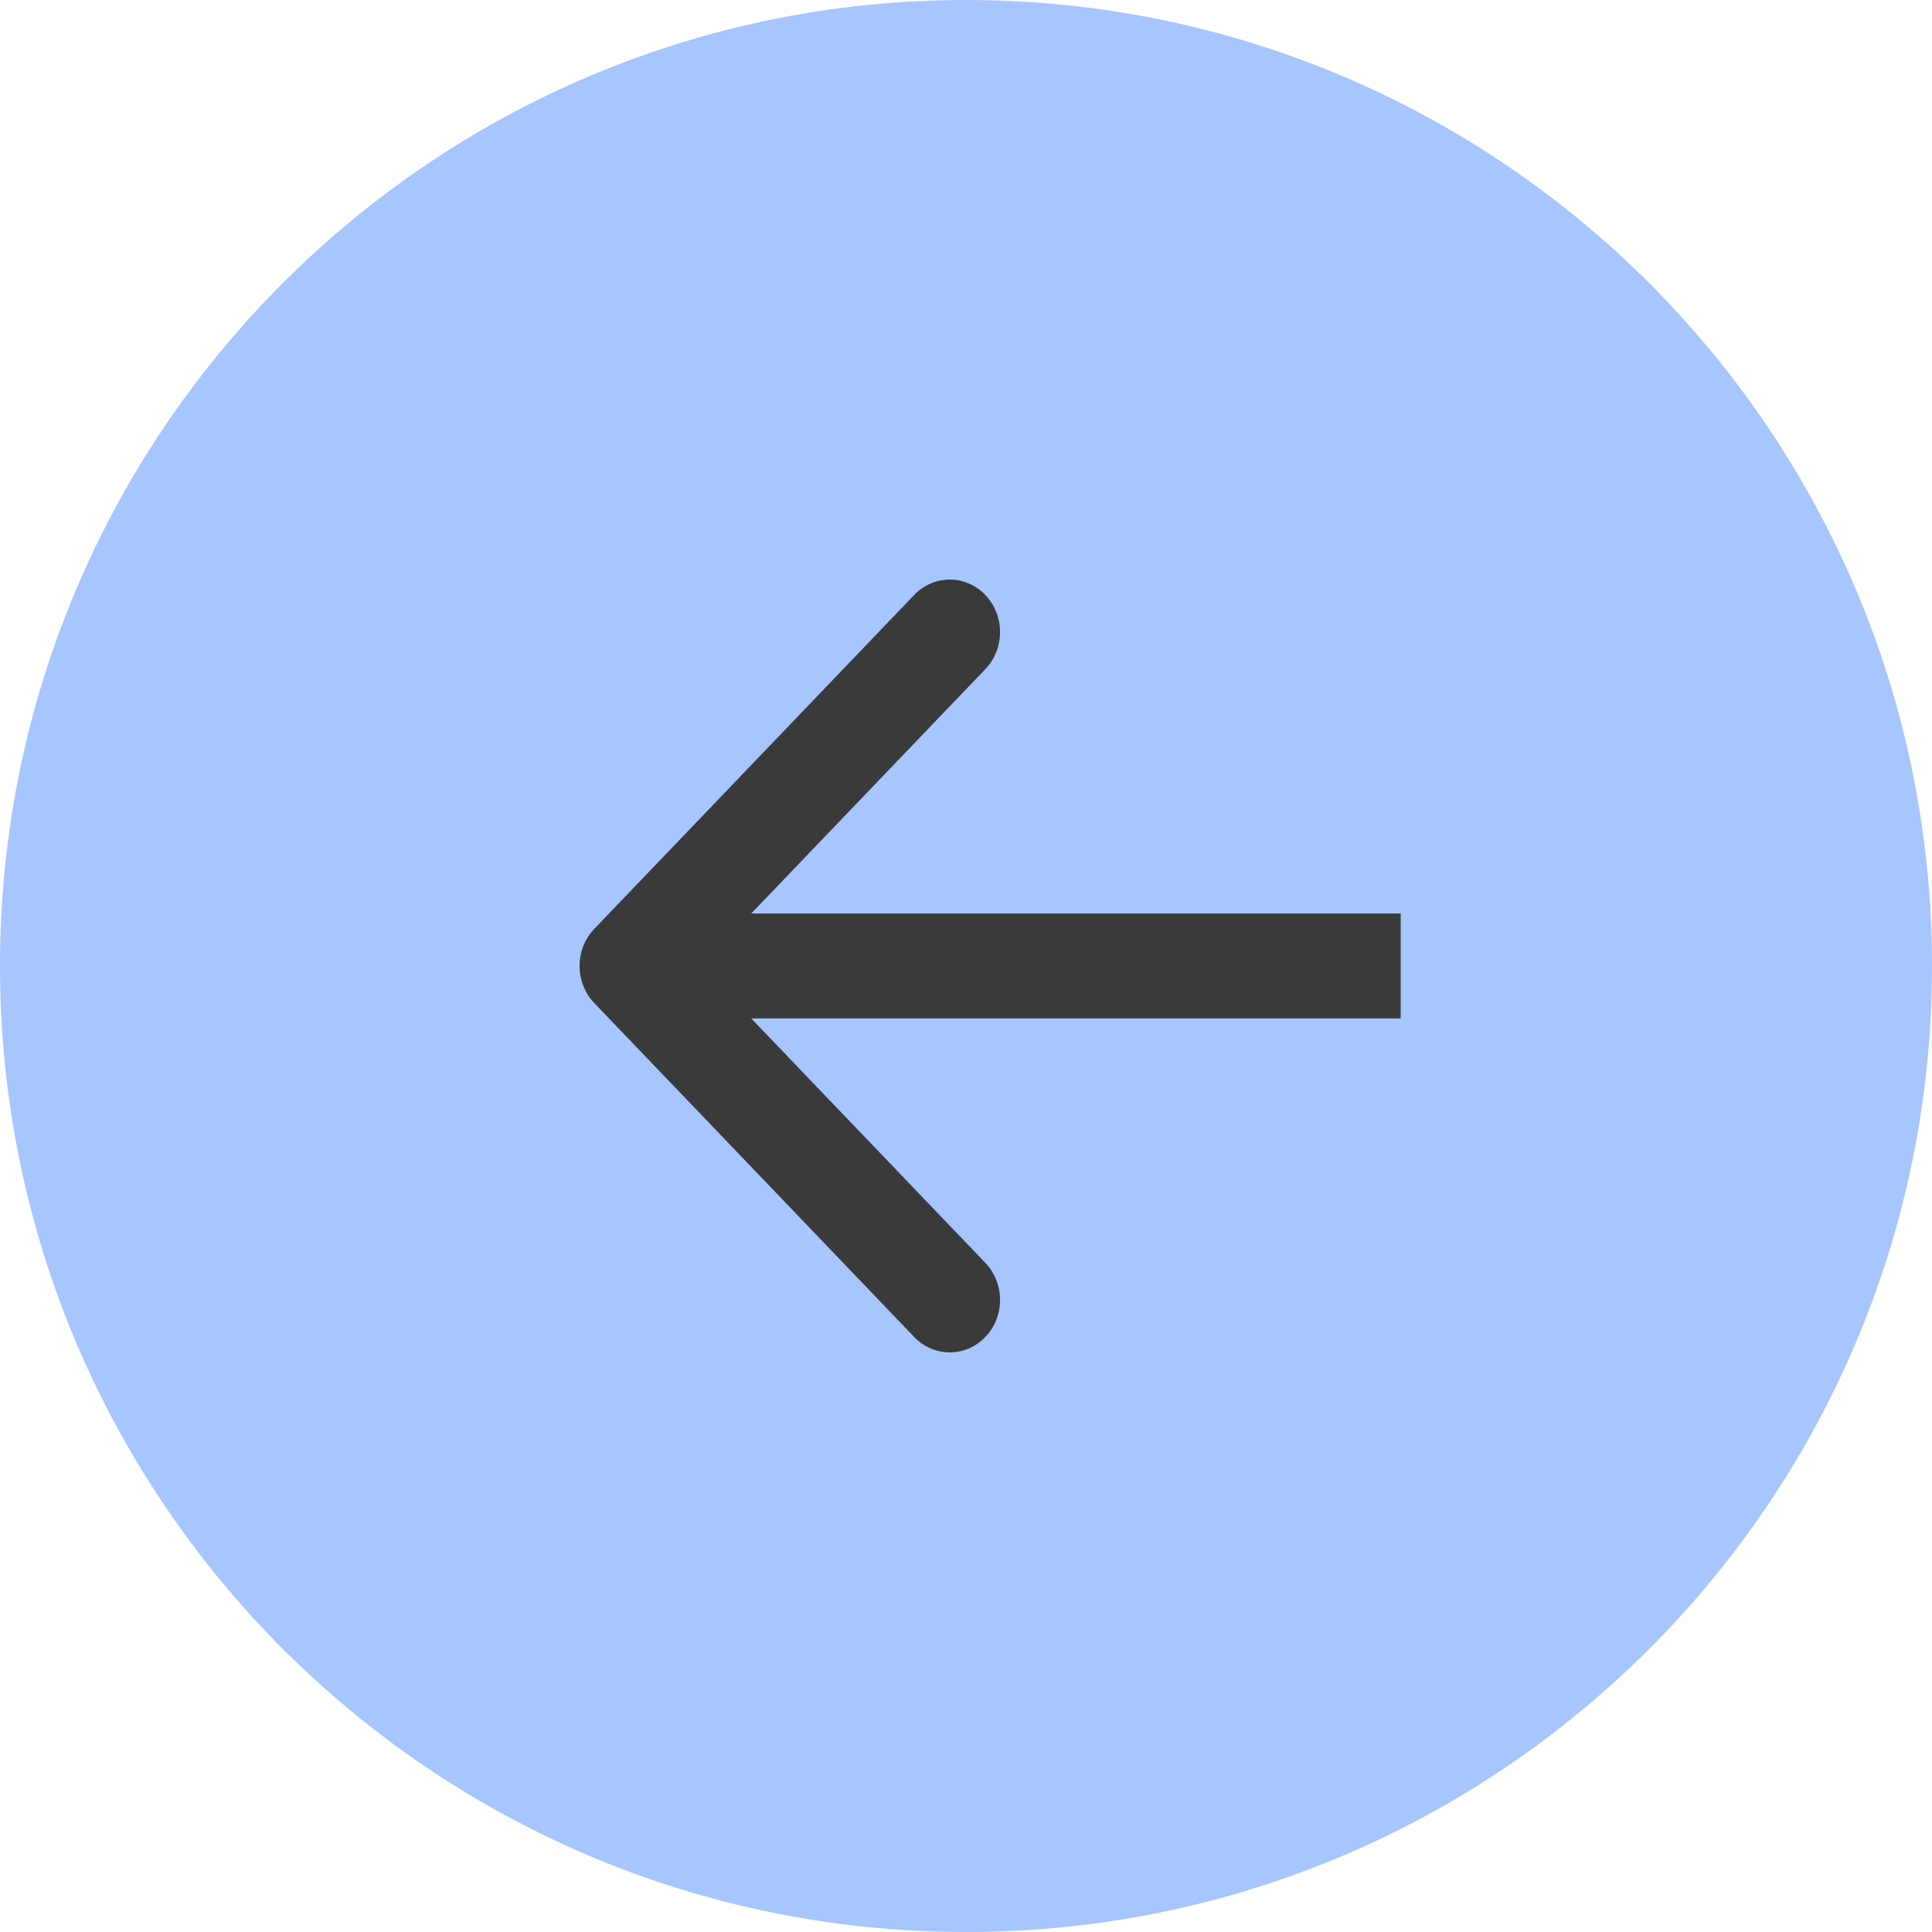
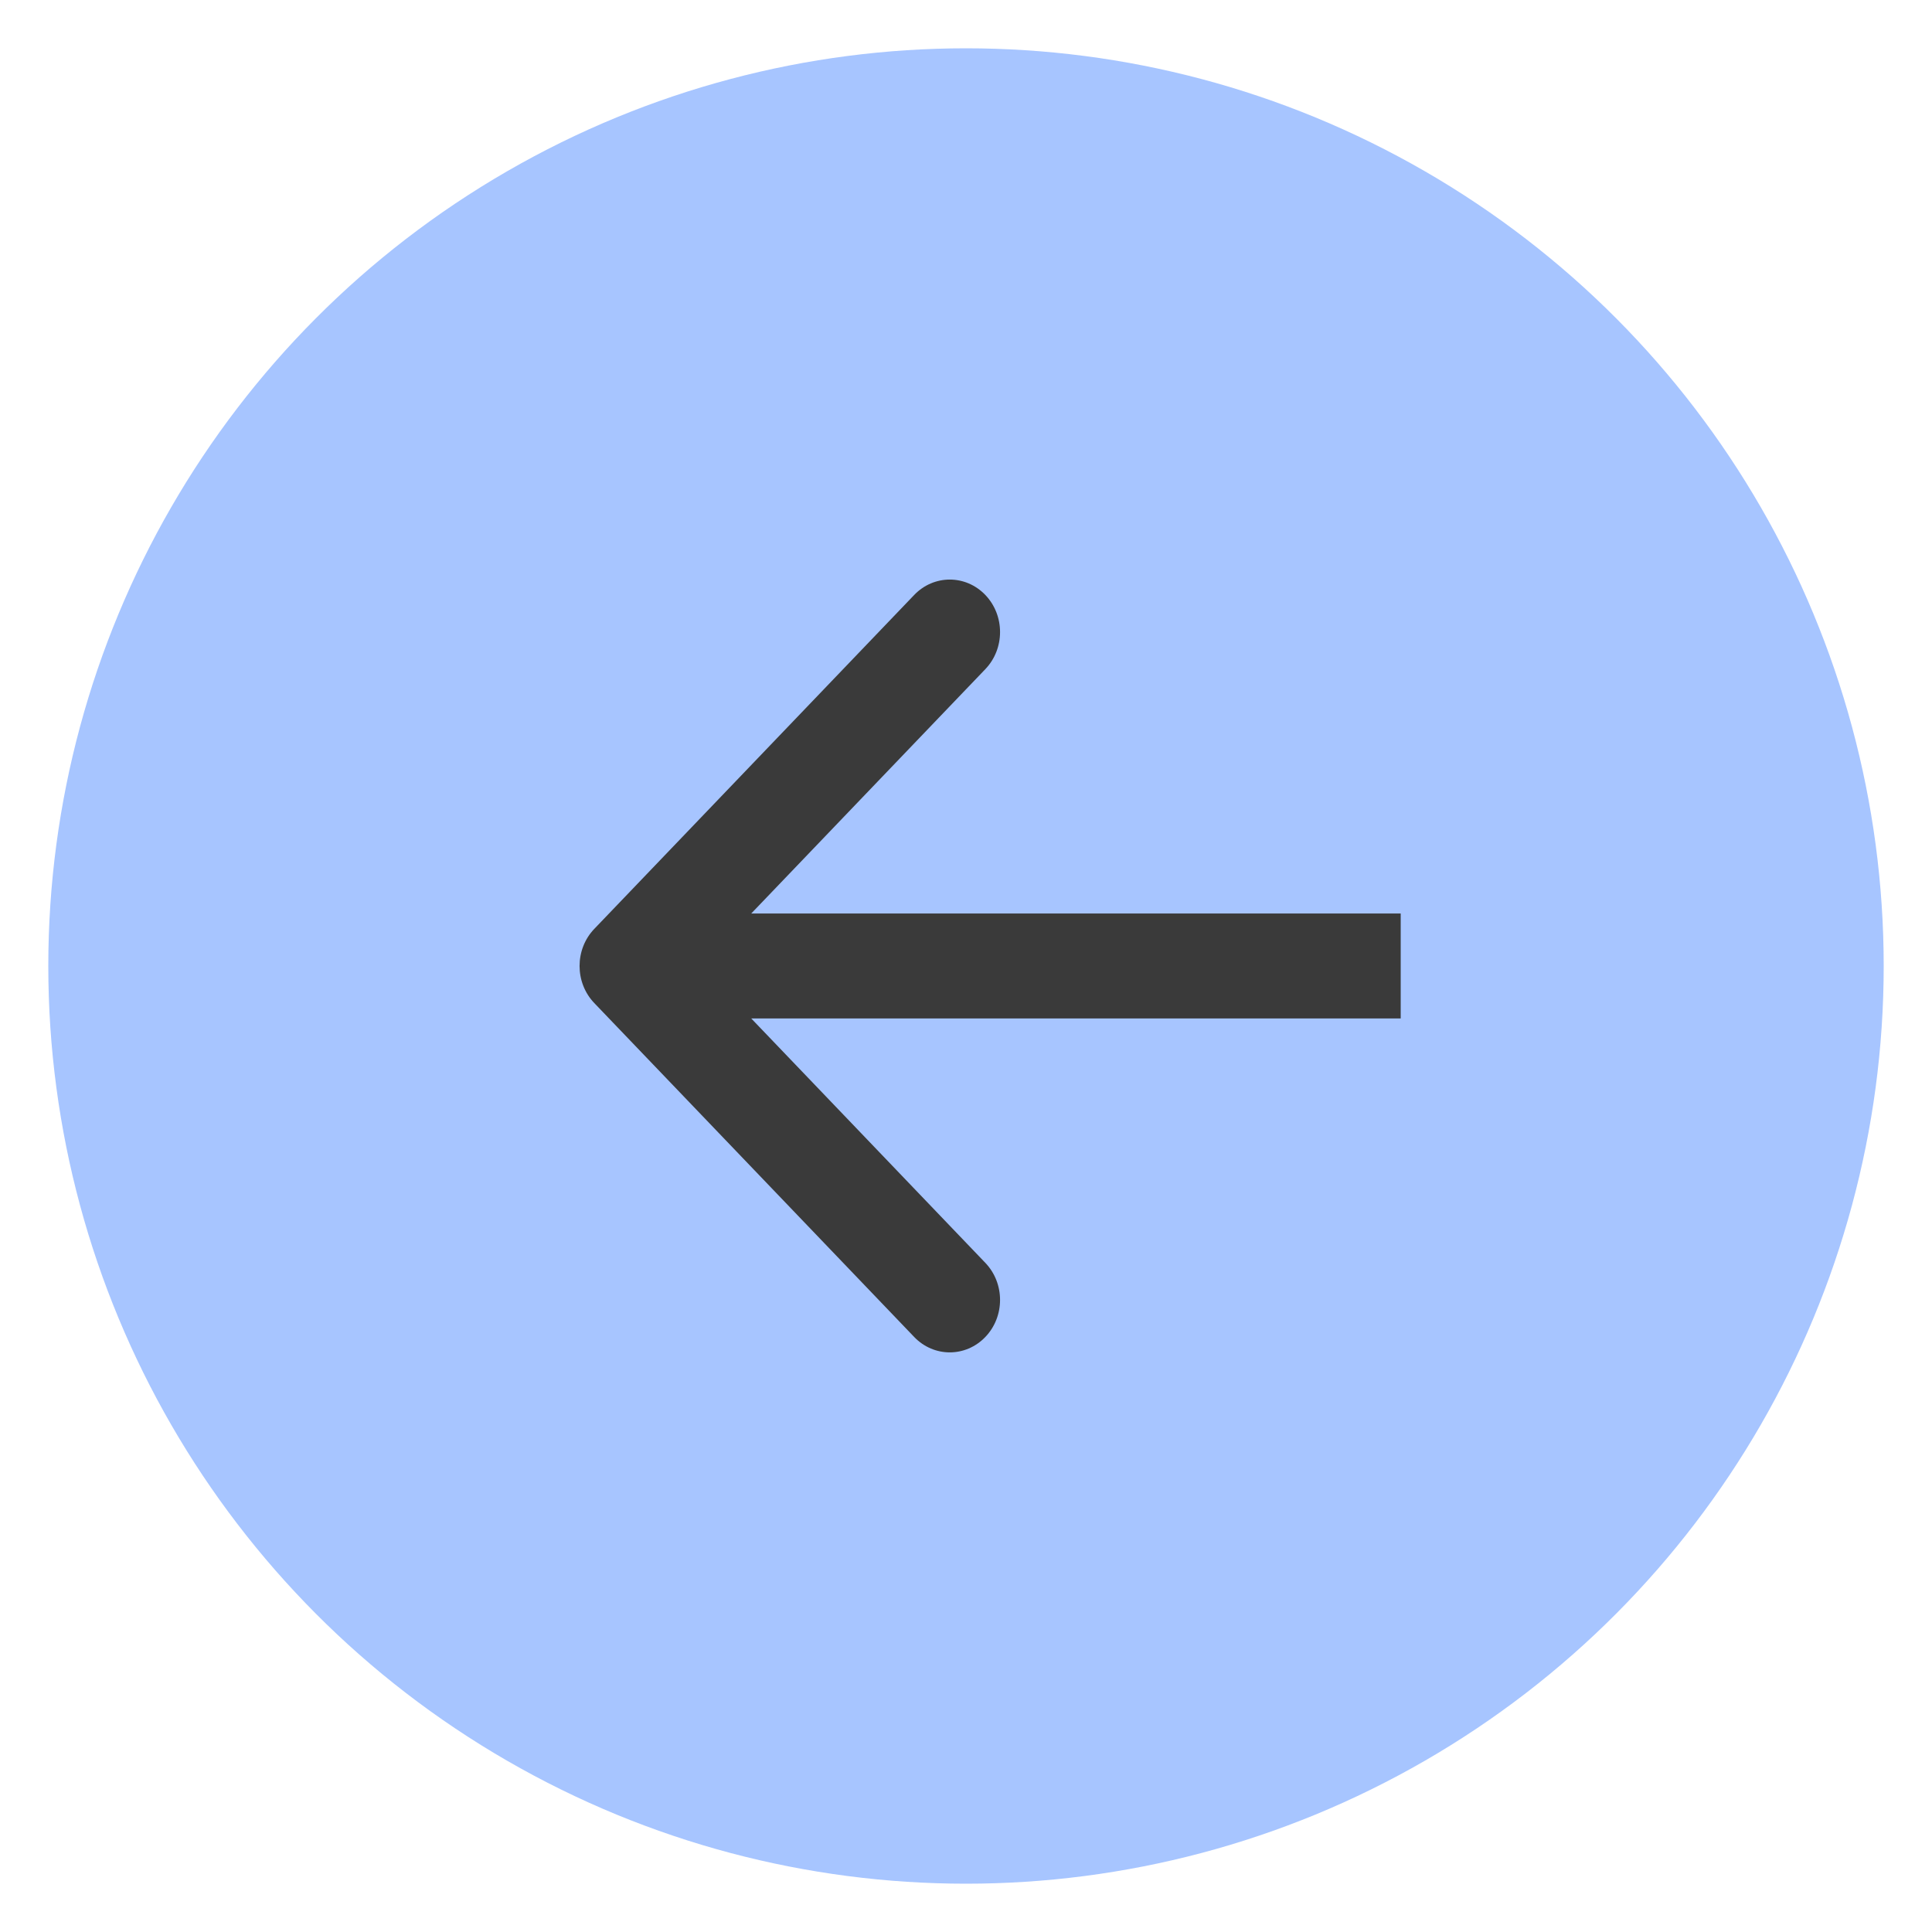
<svg xmlns="http://www.w3.org/2000/svg" width="36" height="36" viewBox="0 0 36 36" fill="none">
-   <path d="M0 18C0 8.059 8.059 0 18 0C27.941 0 36 8.059 36 18C36 27.941 27.941 36 18 36C8.059 36 0 27.941 0 18Z" fill="#A7C5FF" />
  <circle cx="18" cy="18" r="17.1" fill="#A7C5FF" />
  <path fill-rule="evenodd" clip-rule="evenodd" d="M17.035 11.086L11.074 17.308C10.708 17.69 10.708 18.309 11.074 18.691L17.035 24.913C17.401 25.295 17.994 25.295 18.36 24.913C18.726 24.532 18.726 23.913 18.36 23.531L13.998 18.977H26.1V17.022H13.998L18.36 12.469C18.726 12.087 18.726 11.468 18.36 11.086C17.994 10.704 17.401 10.704 17.035 11.086Z" fill="#3A3A3A" />
</svg>